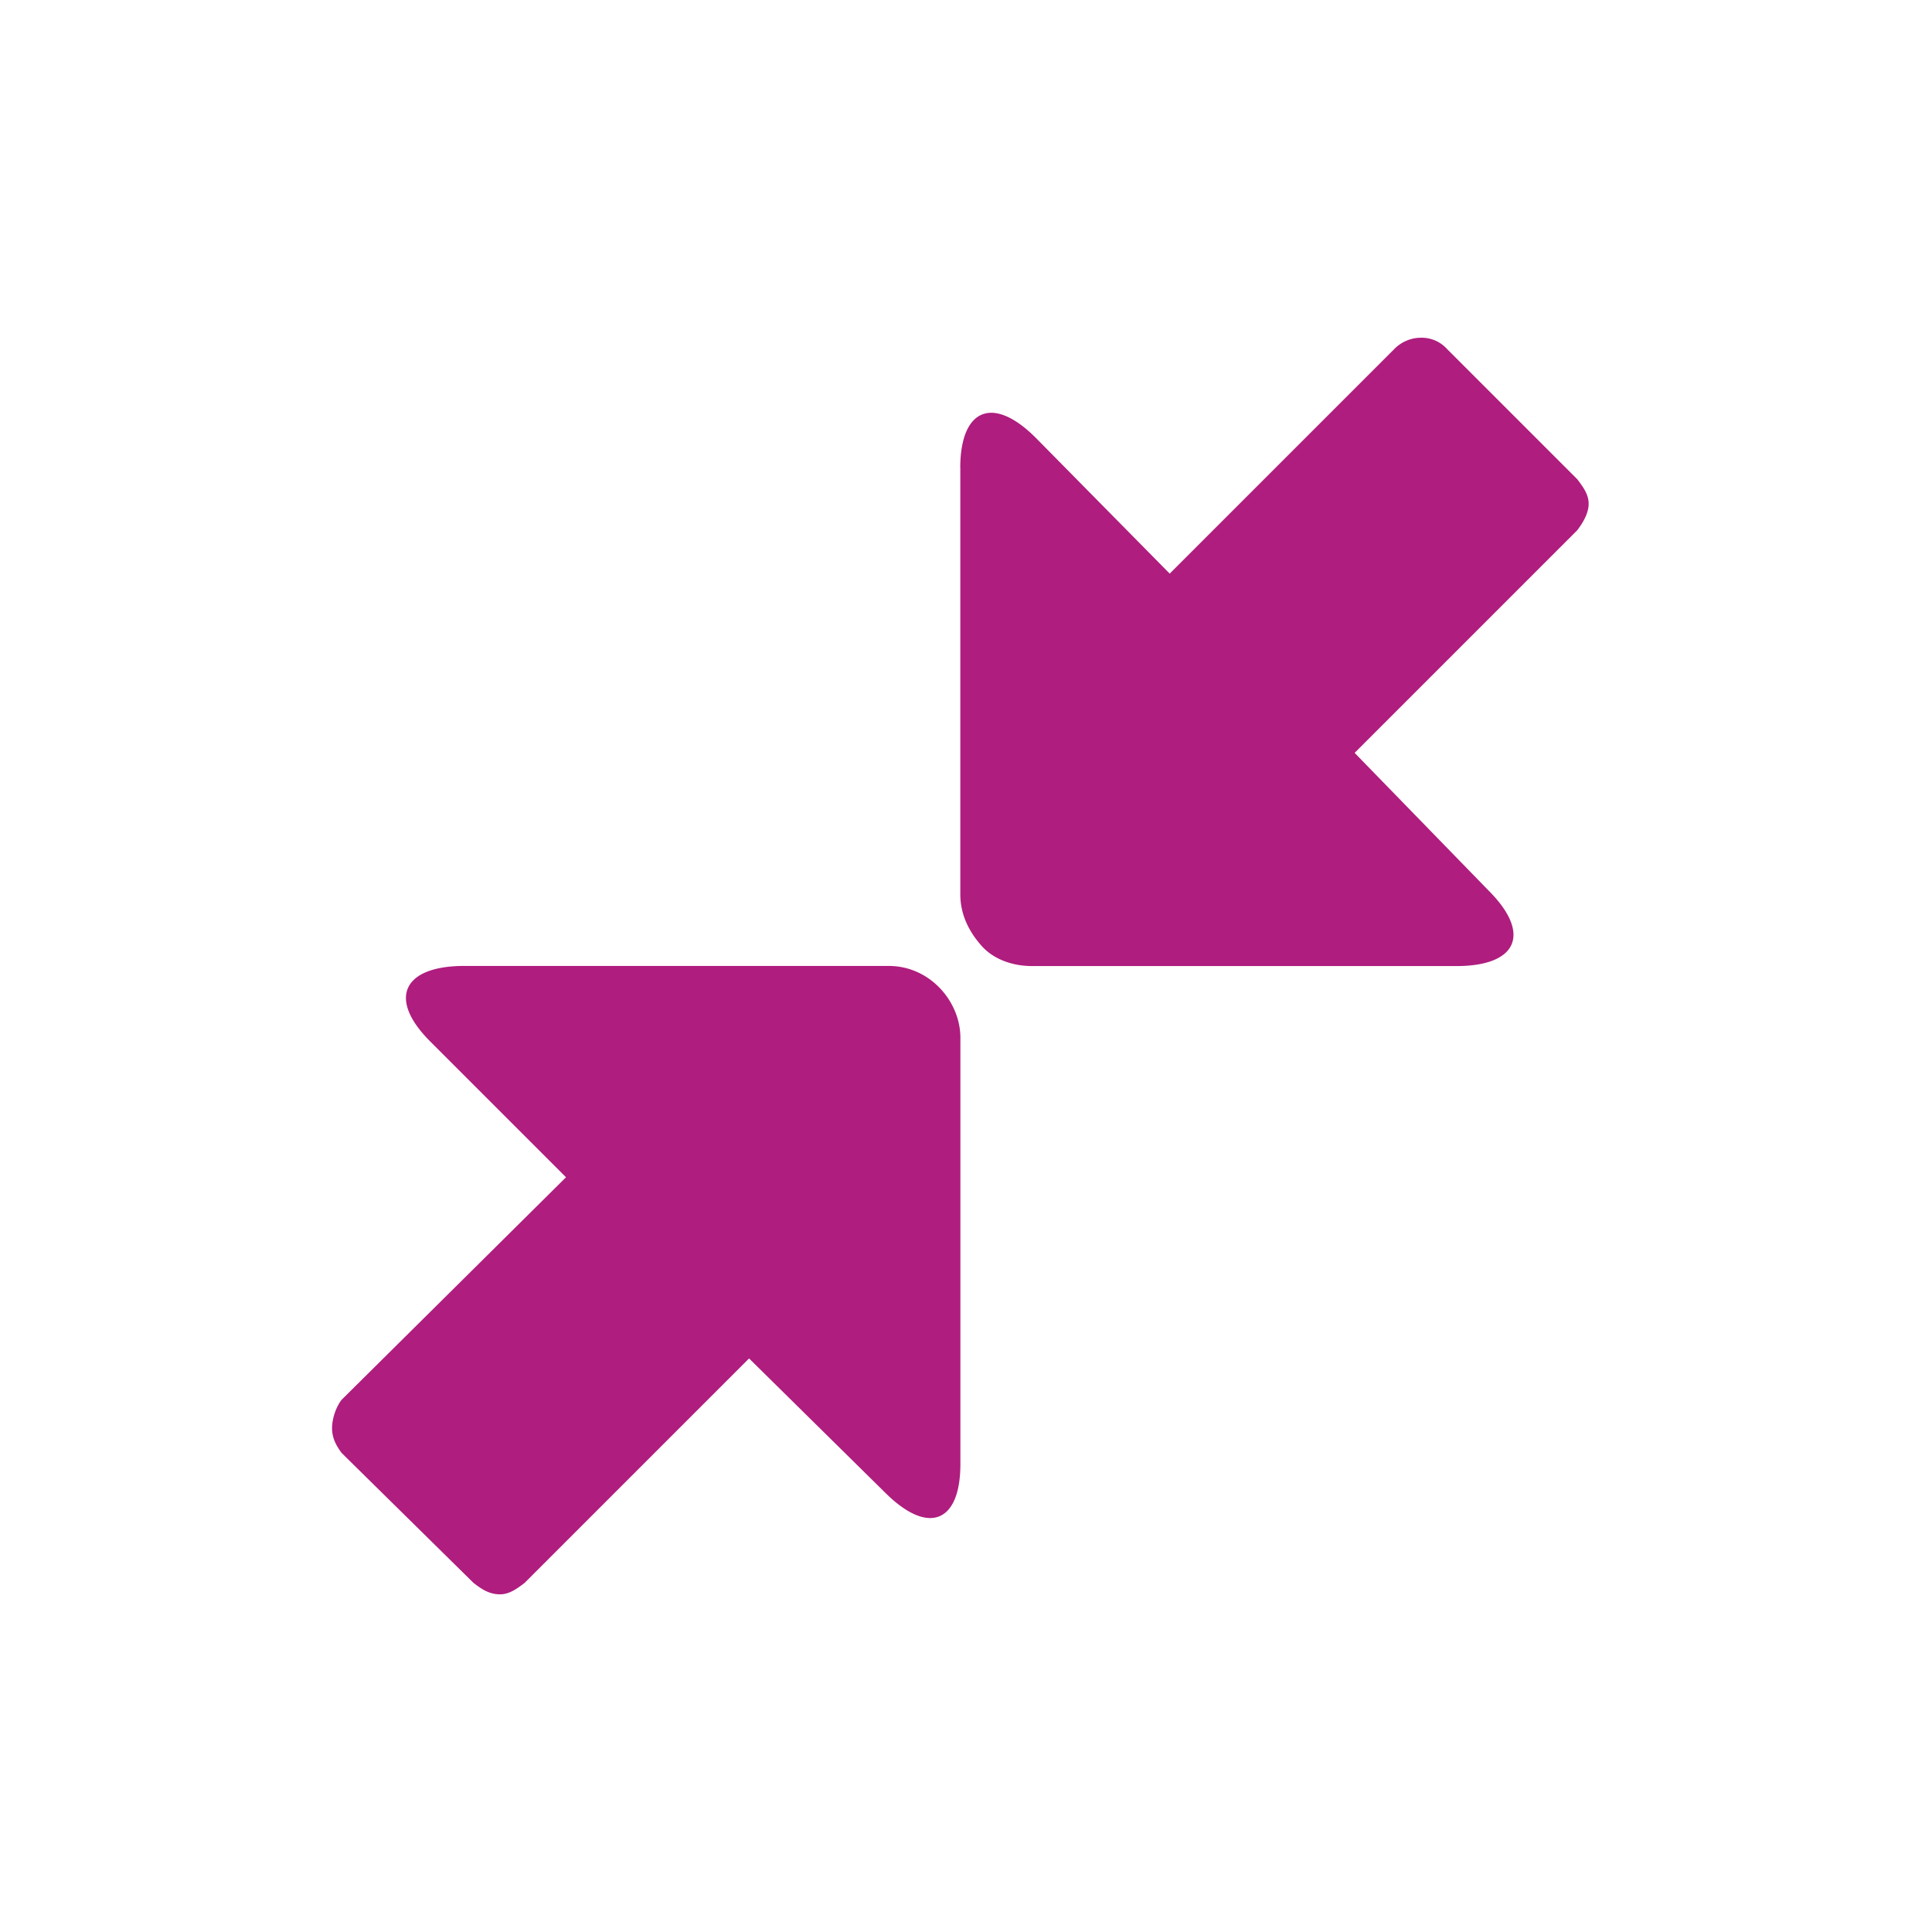
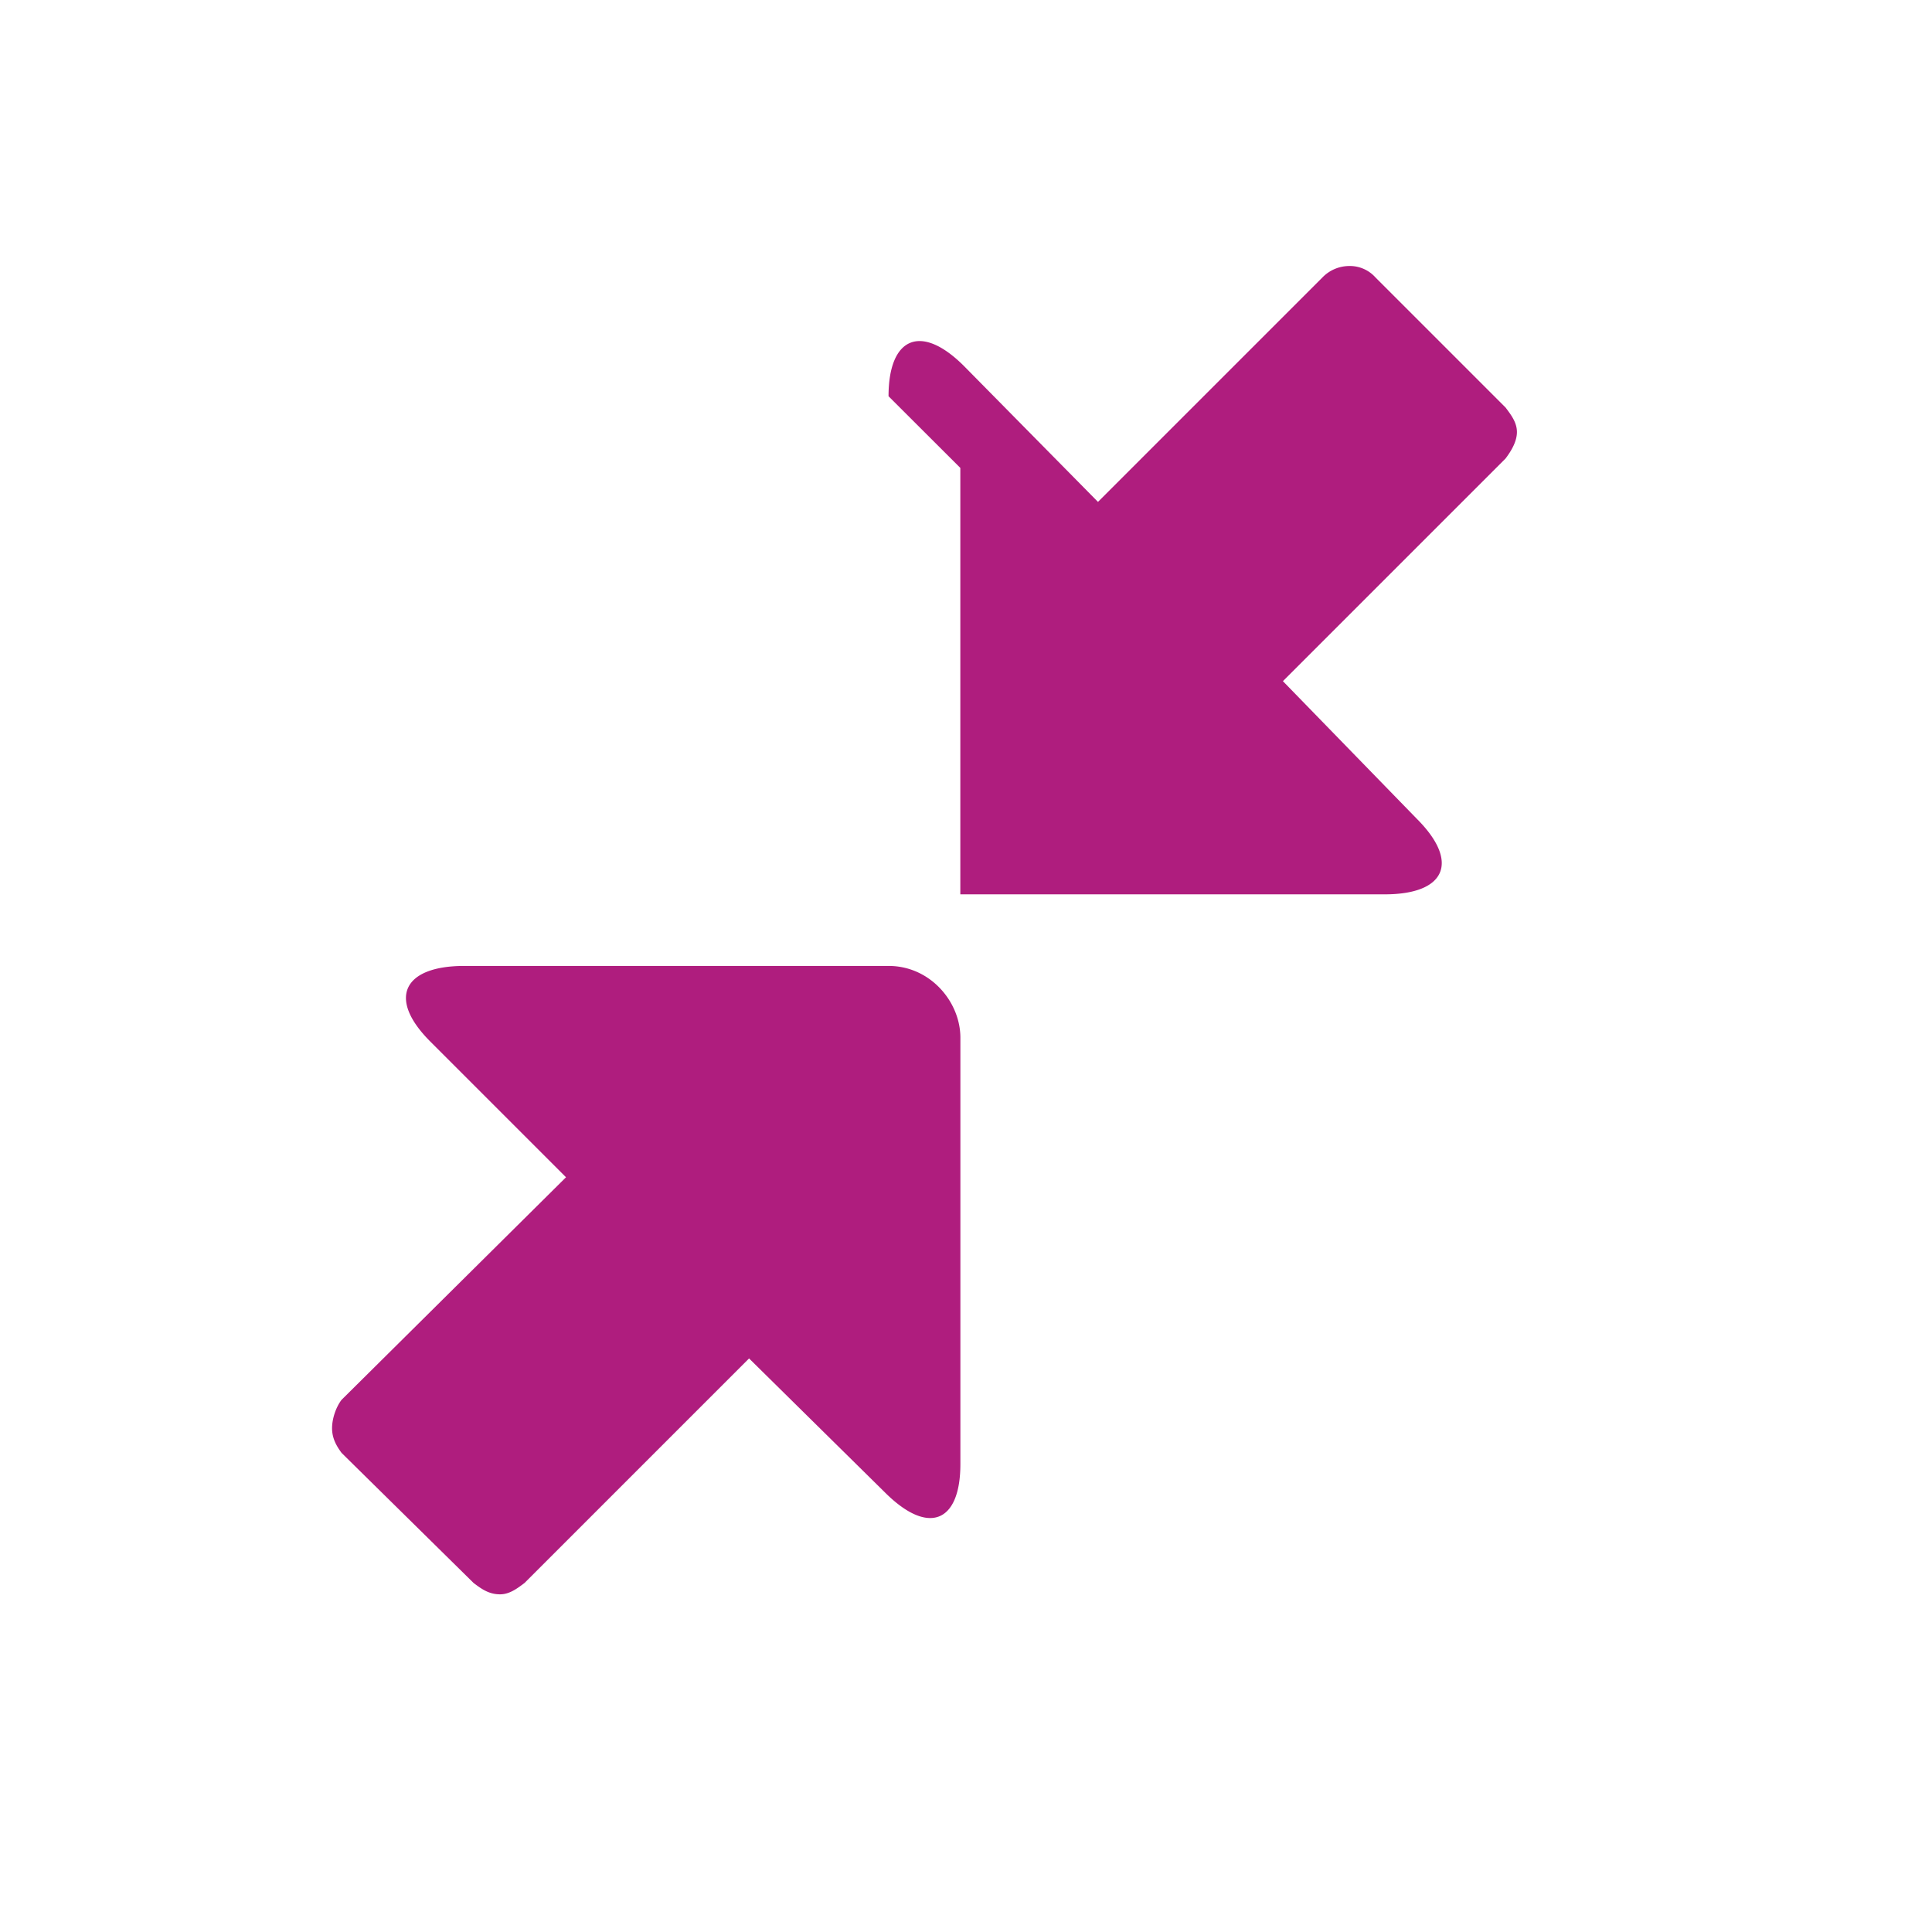
<svg xmlns="http://www.w3.org/2000/svg" width="800" height="800" fill="#AF1D7E" viewBox="-5.5 0 32 32">
-   <path d="M10.406 7.75v7.063c0 .313.125.594.344.844.188.219.5.344.844.344h7.031c1 0 1.25-.531.531-1.25l-2.219-2.281 3.688-3.688c.094-.125.188-.281.188-.438s-.094-.281-.188-.406l-2.156-2.156a.568.568 0 0 0-.438-.188.62.62 0 0 0-.438.188l-3.719 3.719-2.219-2.25c-.719-.719-1.25-.469-1.25.5zM.156 24.063l2.188 2.156c.125.094.25.188.438.188.156 0 .281-.094.406-.188L6.907 22.5l2.25 2.219c.719.719 1.25.5 1.25-.469v-7.063c0-.594-.5-1.188-1.188-1.188H2.188c-1 0-1.281.531-.563 1.25l2.25 2.25-3.719 3.688c-.094.125-.156.313-.156.469s.063.281.156.406z" />
+   <path d="M10.406 7.75v7.063h7.031c1 0 1.25-.531.531-1.25l-2.219-2.281 3.688-3.688c.094-.125.188-.281.188-.438s-.094-.281-.188-.406l-2.156-2.156a.568.568 0 0 0-.438-.188.62.62 0 0 0-.438.188l-3.719 3.719-2.219-2.25c-.719-.719-1.25-.469-1.25.5zM.156 24.063l2.188 2.156c.125.094.25.188.438.188.156 0 .281-.094.406-.188L6.907 22.5l2.25 2.219c.719.719 1.25.5 1.25-.469v-7.063c0-.594-.5-1.188-1.188-1.188H2.188c-1 0-1.281.531-.563 1.25l2.25 2.25-3.719 3.688c-.094.125-.156.313-.156.469s.063.281.156.406z" />
</svg>